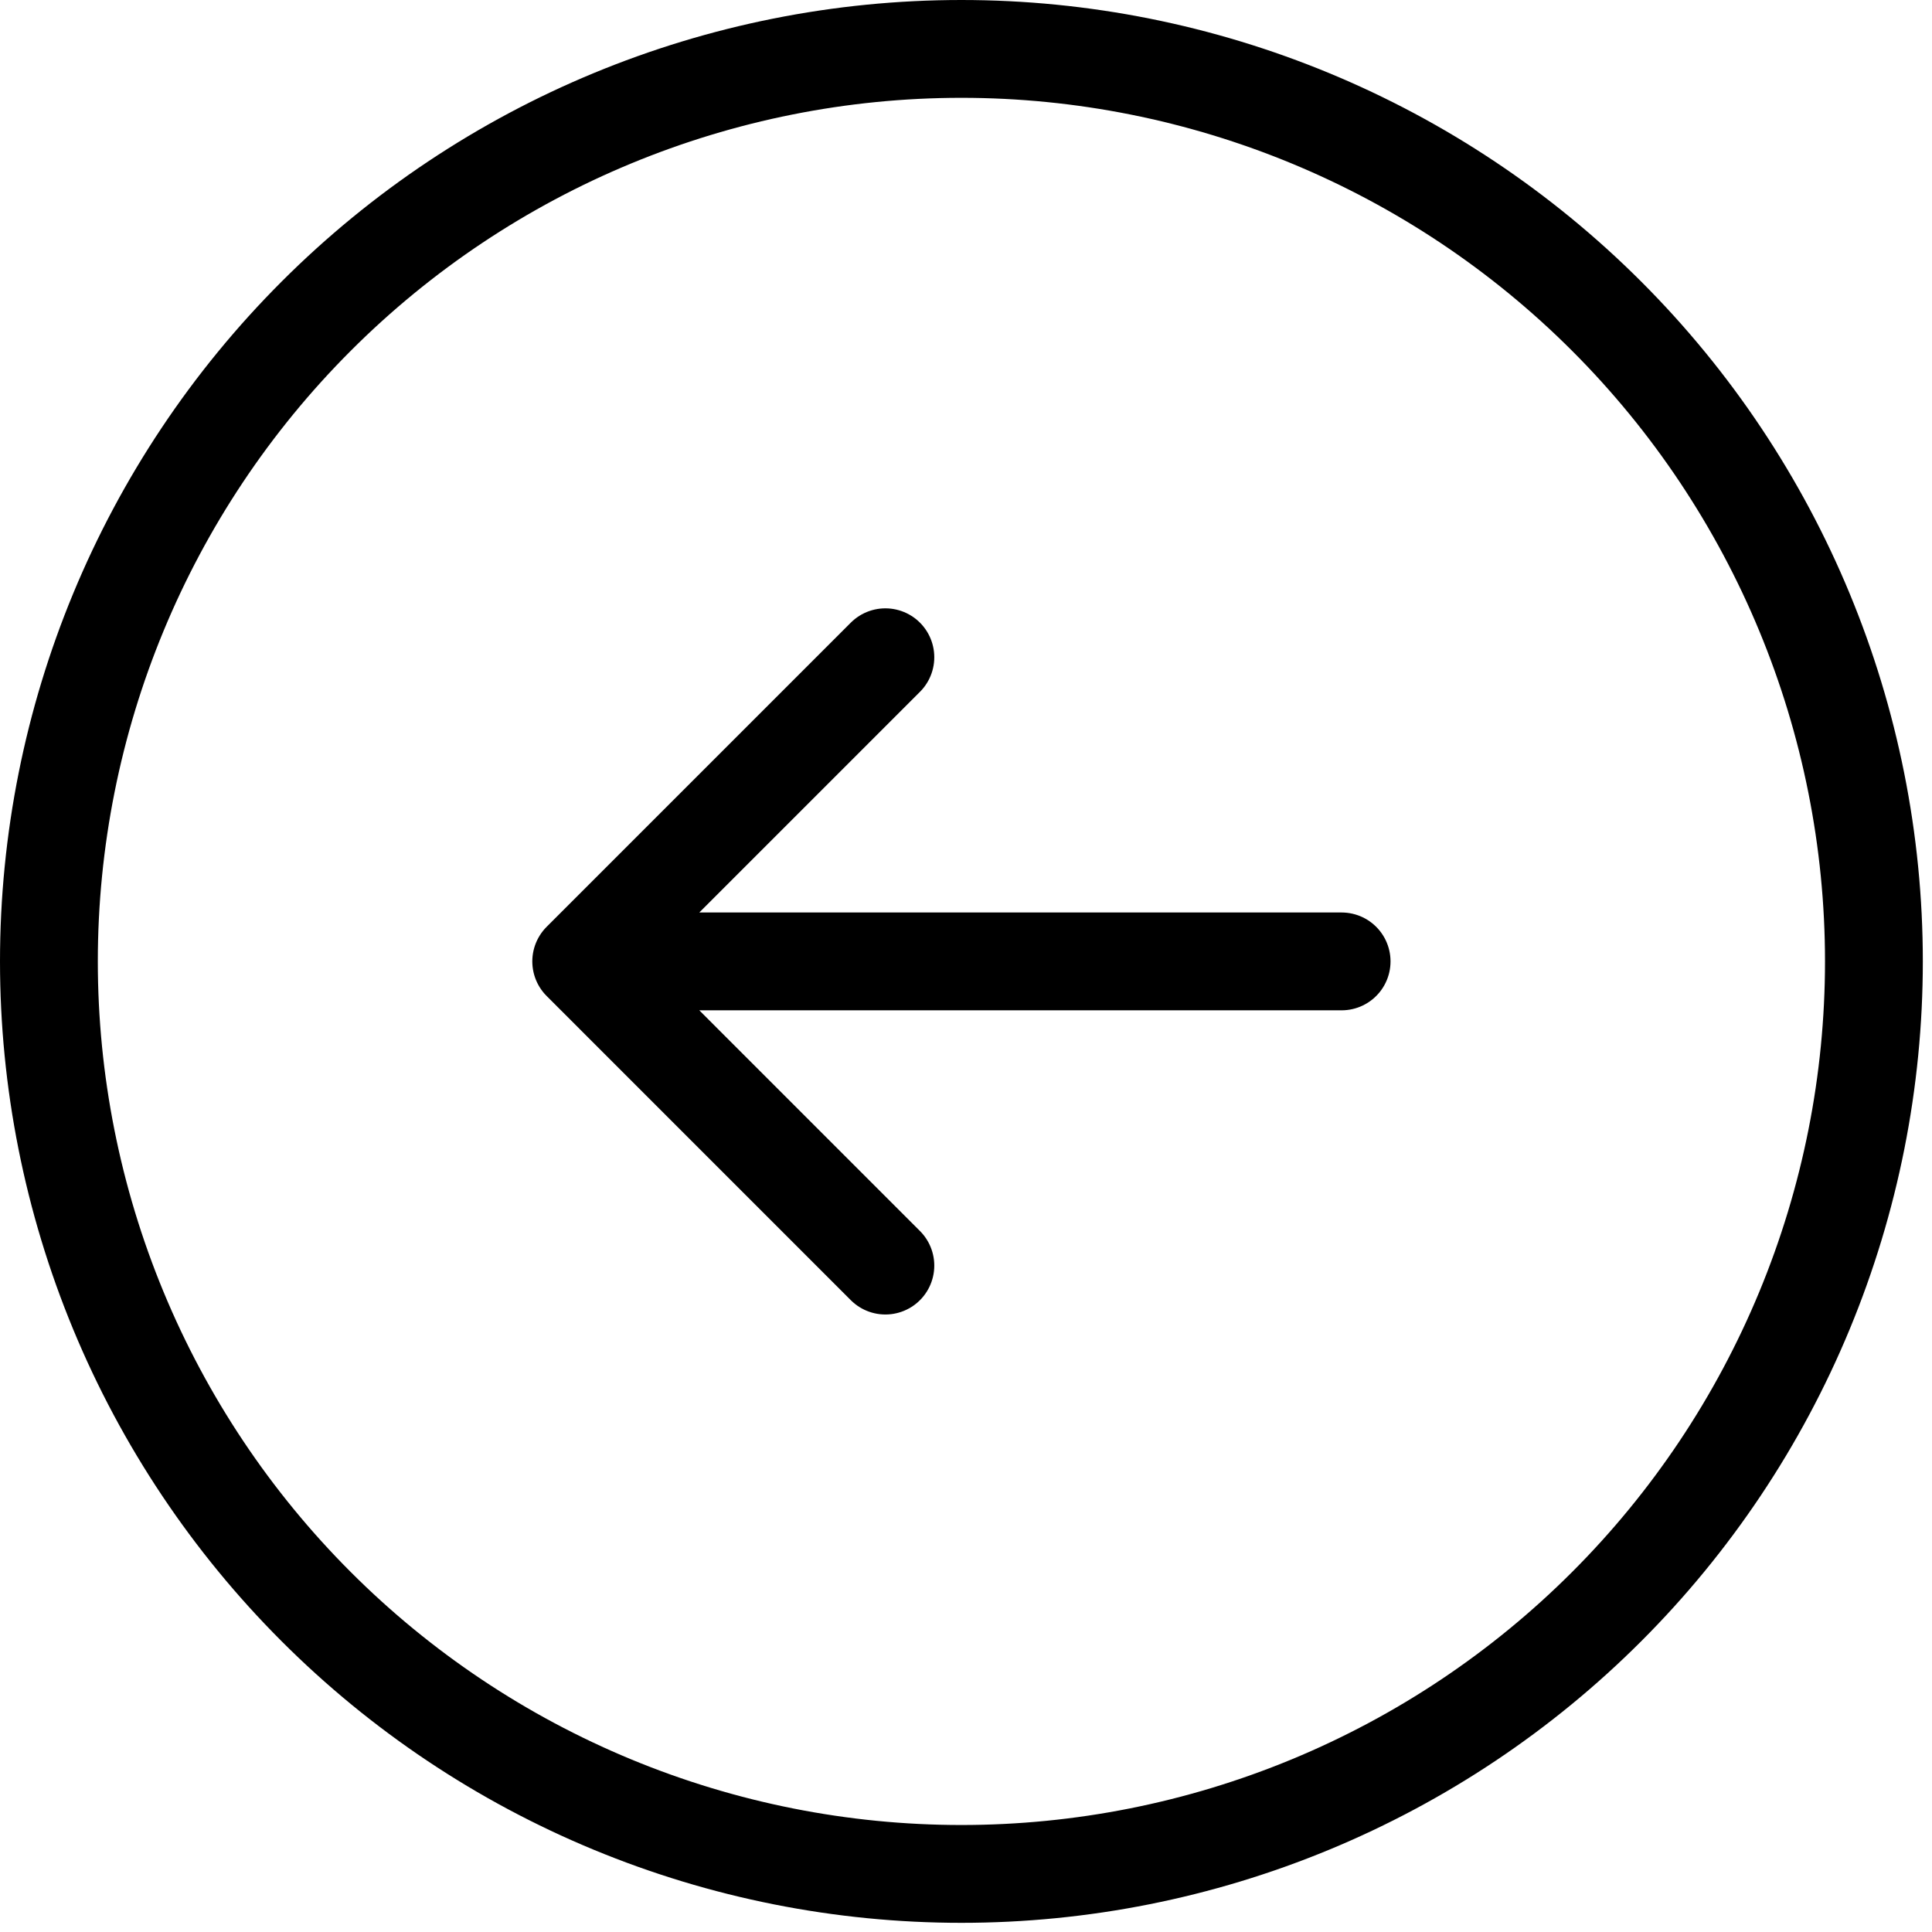
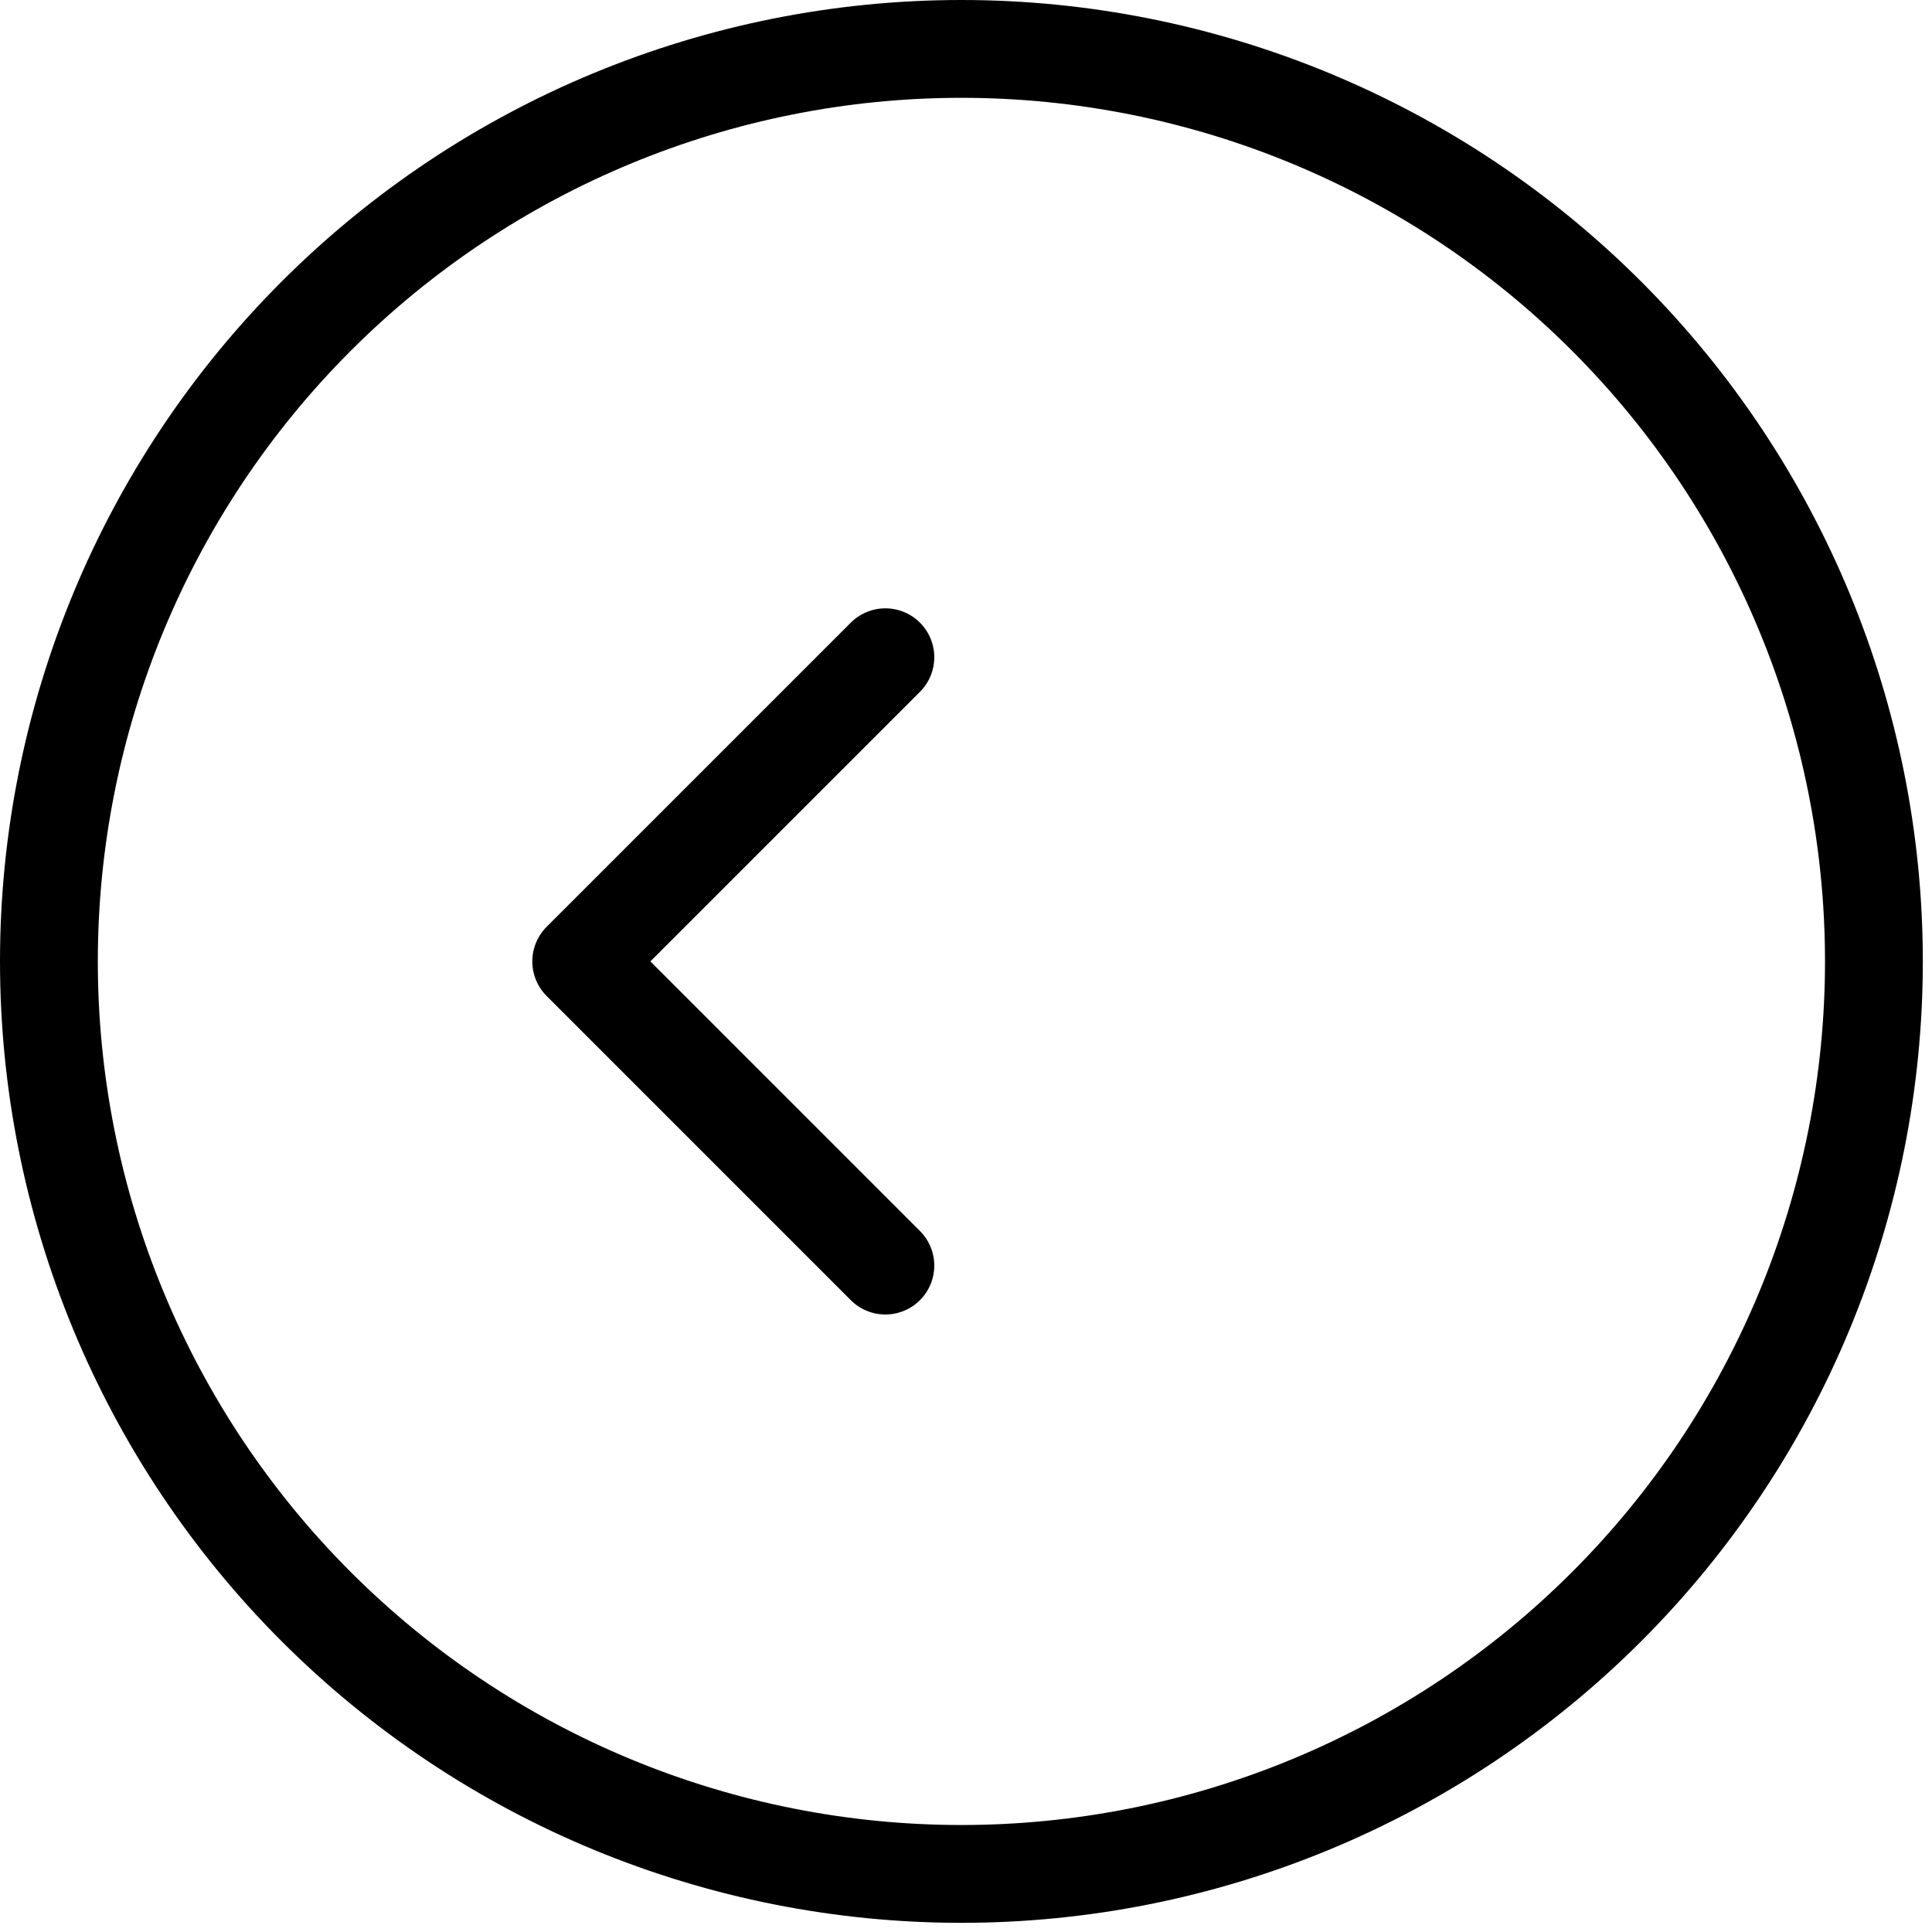
<svg xmlns="http://www.w3.org/2000/svg" fill="none" height="100%" overflow="visible" preserveAspectRatio="none" style="display: block;" viewBox="0 0 79 79" width="100%">
-   <path d="M36.203 26.875L23.766 39.312M23.766 39.312L36.203 51.75M23.766 39.312H54.859M76.625 39.312C76.625 44.212 75.66 49.064 73.785 53.591C71.91 58.118 69.161 62.232 65.696 65.696C62.232 69.161 58.118 71.91 53.591 73.785C49.064 75.66 44.212 76.625 39.312 76.625C34.413 76.625 29.561 75.66 25.034 73.785C20.507 71.91 16.393 69.161 12.929 65.696C9.464 62.232 6.715 58.118 4.84 53.591C2.965 49.064 2 44.212 2 39.312C2 29.417 5.931 19.926 12.929 12.929C19.926 5.931 29.417 2 39.312 2C49.208 2 58.699 5.931 65.696 12.929C72.694 19.926 76.625 29.417 76.625 39.312Z" id="Vector" stroke="black" stroke-linecap="round" stroke-linejoin="round" stroke-width="4" />
+   <path d="M36.203 26.875L23.766 39.312M23.766 39.312L36.203 51.75M23.766 39.312M76.625 39.312C76.625 44.212 75.66 49.064 73.785 53.591C71.91 58.118 69.161 62.232 65.696 65.696C62.232 69.161 58.118 71.91 53.591 73.785C49.064 75.66 44.212 76.625 39.312 76.625C34.413 76.625 29.561 75.66 25.034 73.785C20.507 71.91 16.393 69.161 12.929 65.696C9.464 62.232 6.715 58.118 4.84 53.591C2.965 49.064 2 44.212 2 39.312C2 29.417 5.931 19.926 12.929 12.929C19.926 5.931 29.417 2 39.312 2C49.208 2 58.699 5.931 65.696 12.929C72.694 19.926 76.625 29.417 76.625 39.312Z" id="Vector" stroke="black" stroke-linecap="round" stroke-linejoin="round" stroke-width="4" />
</svg>